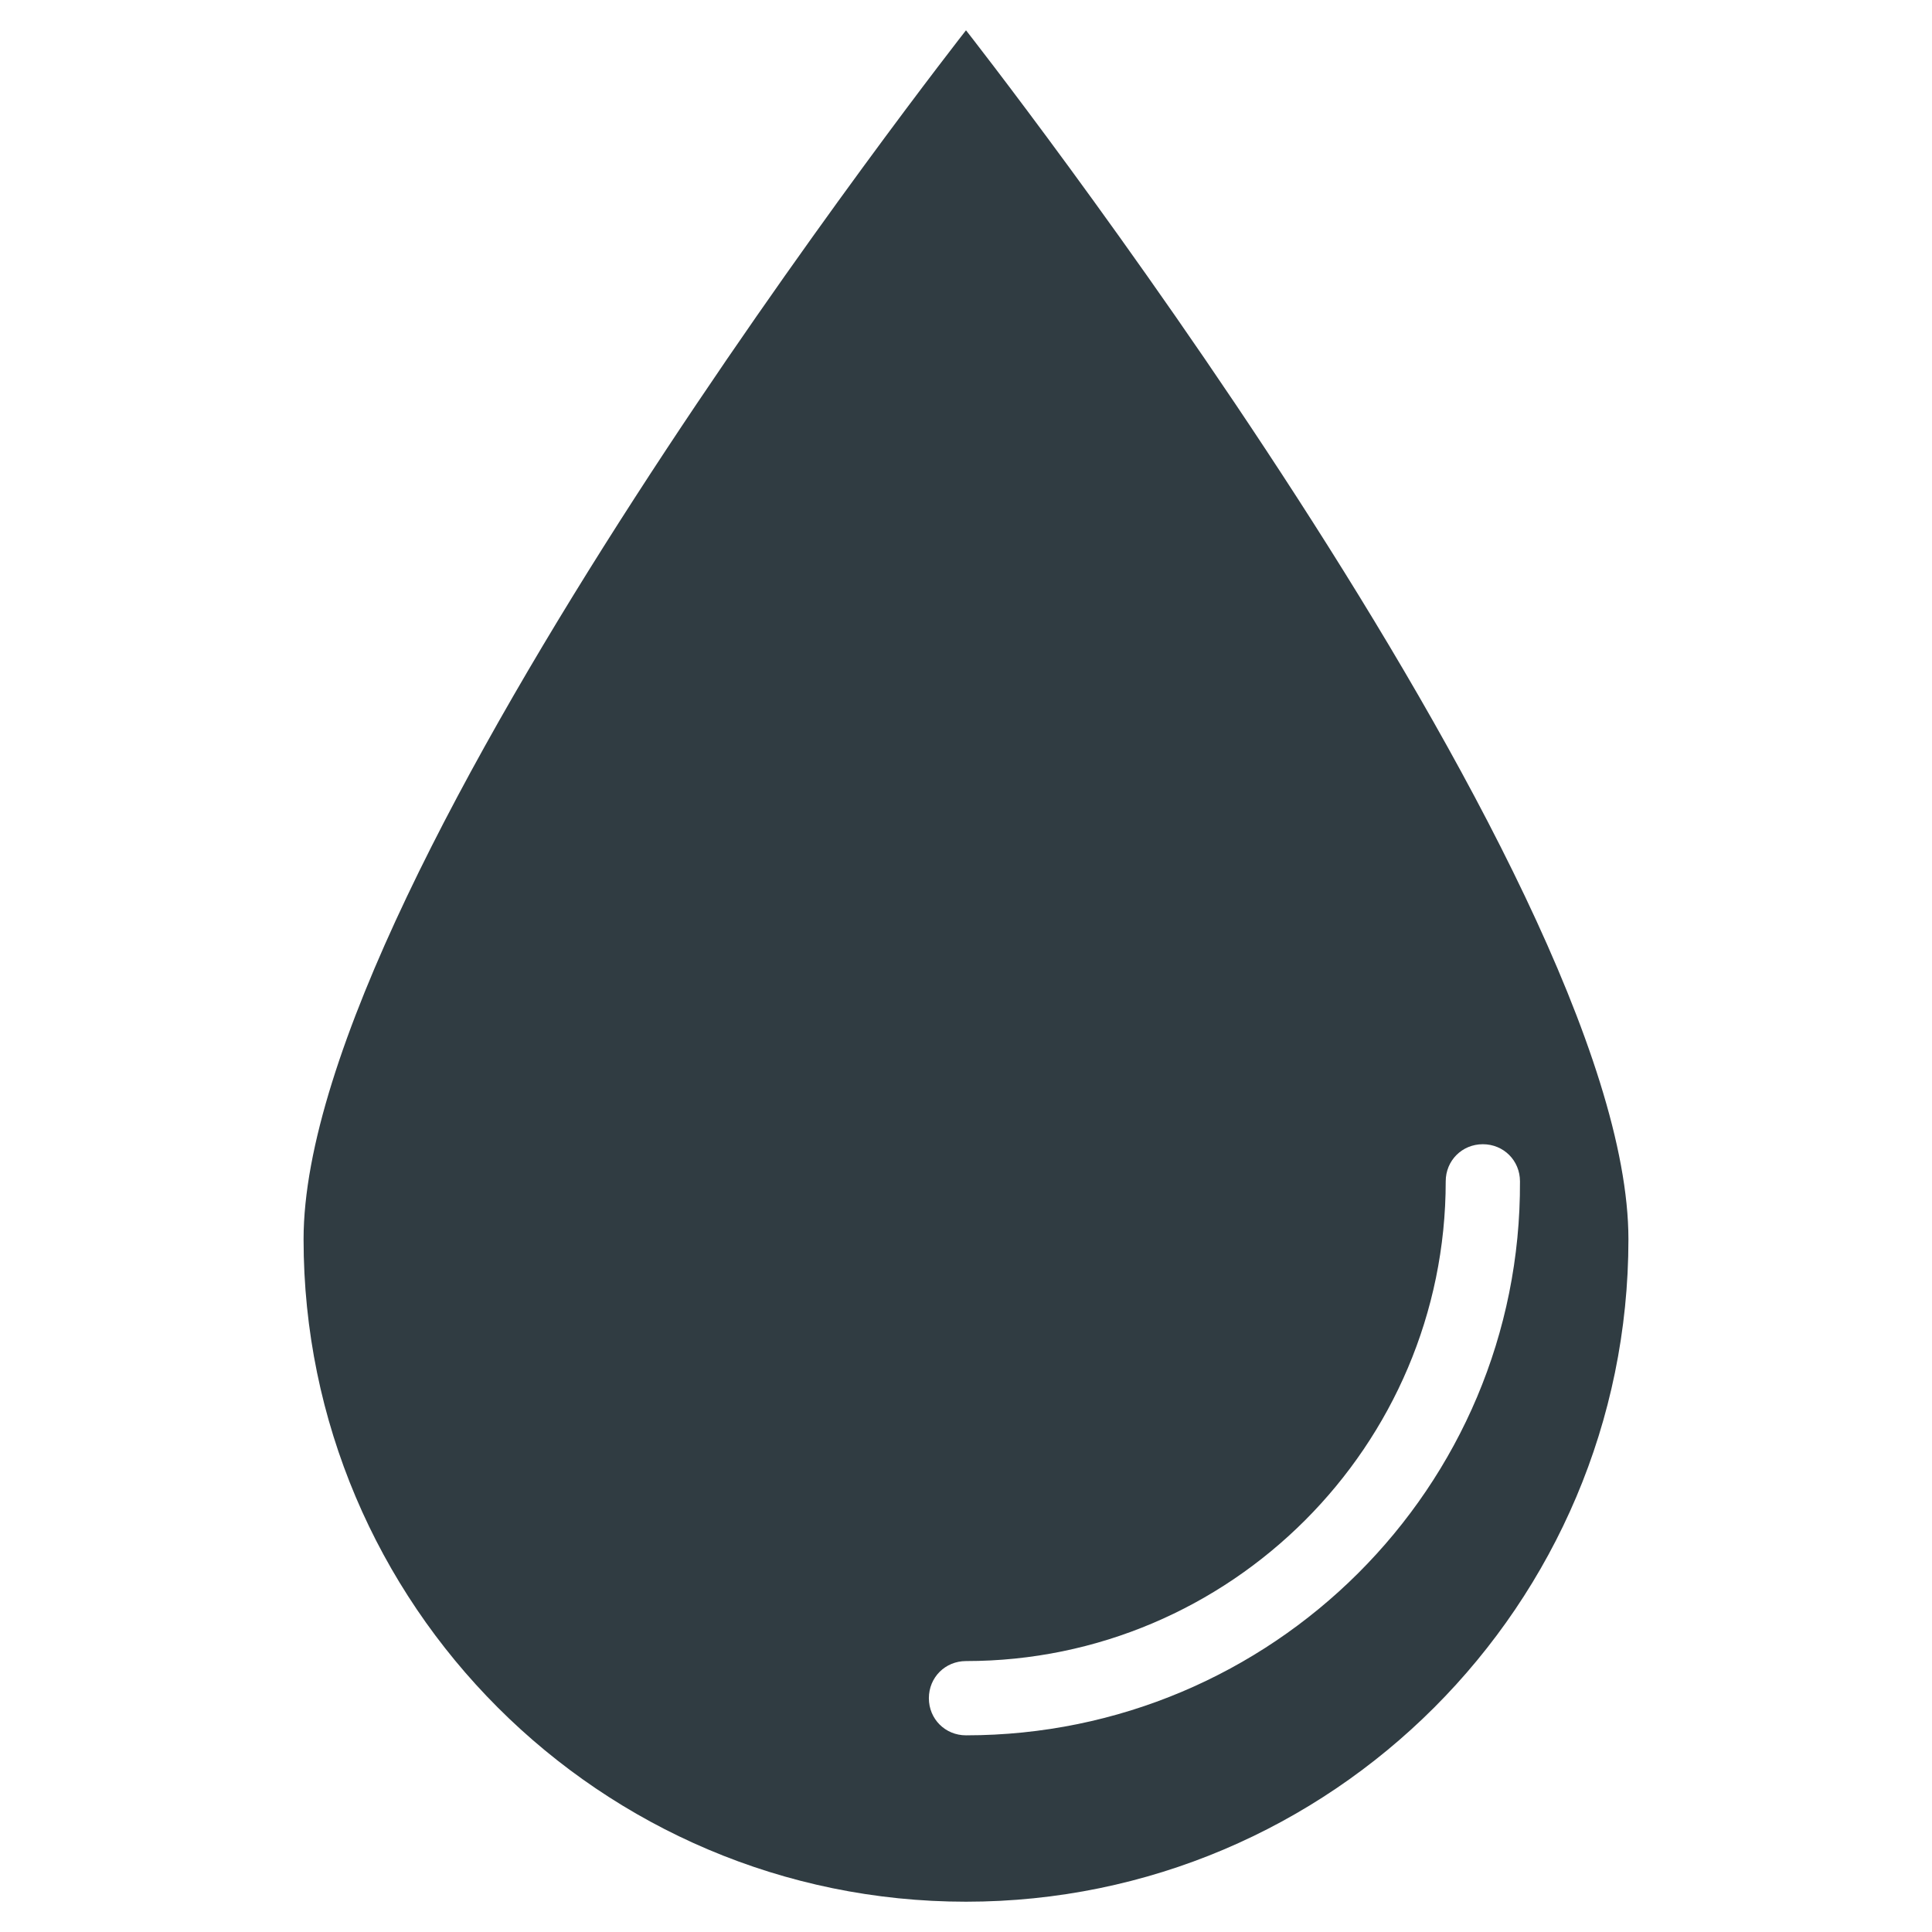
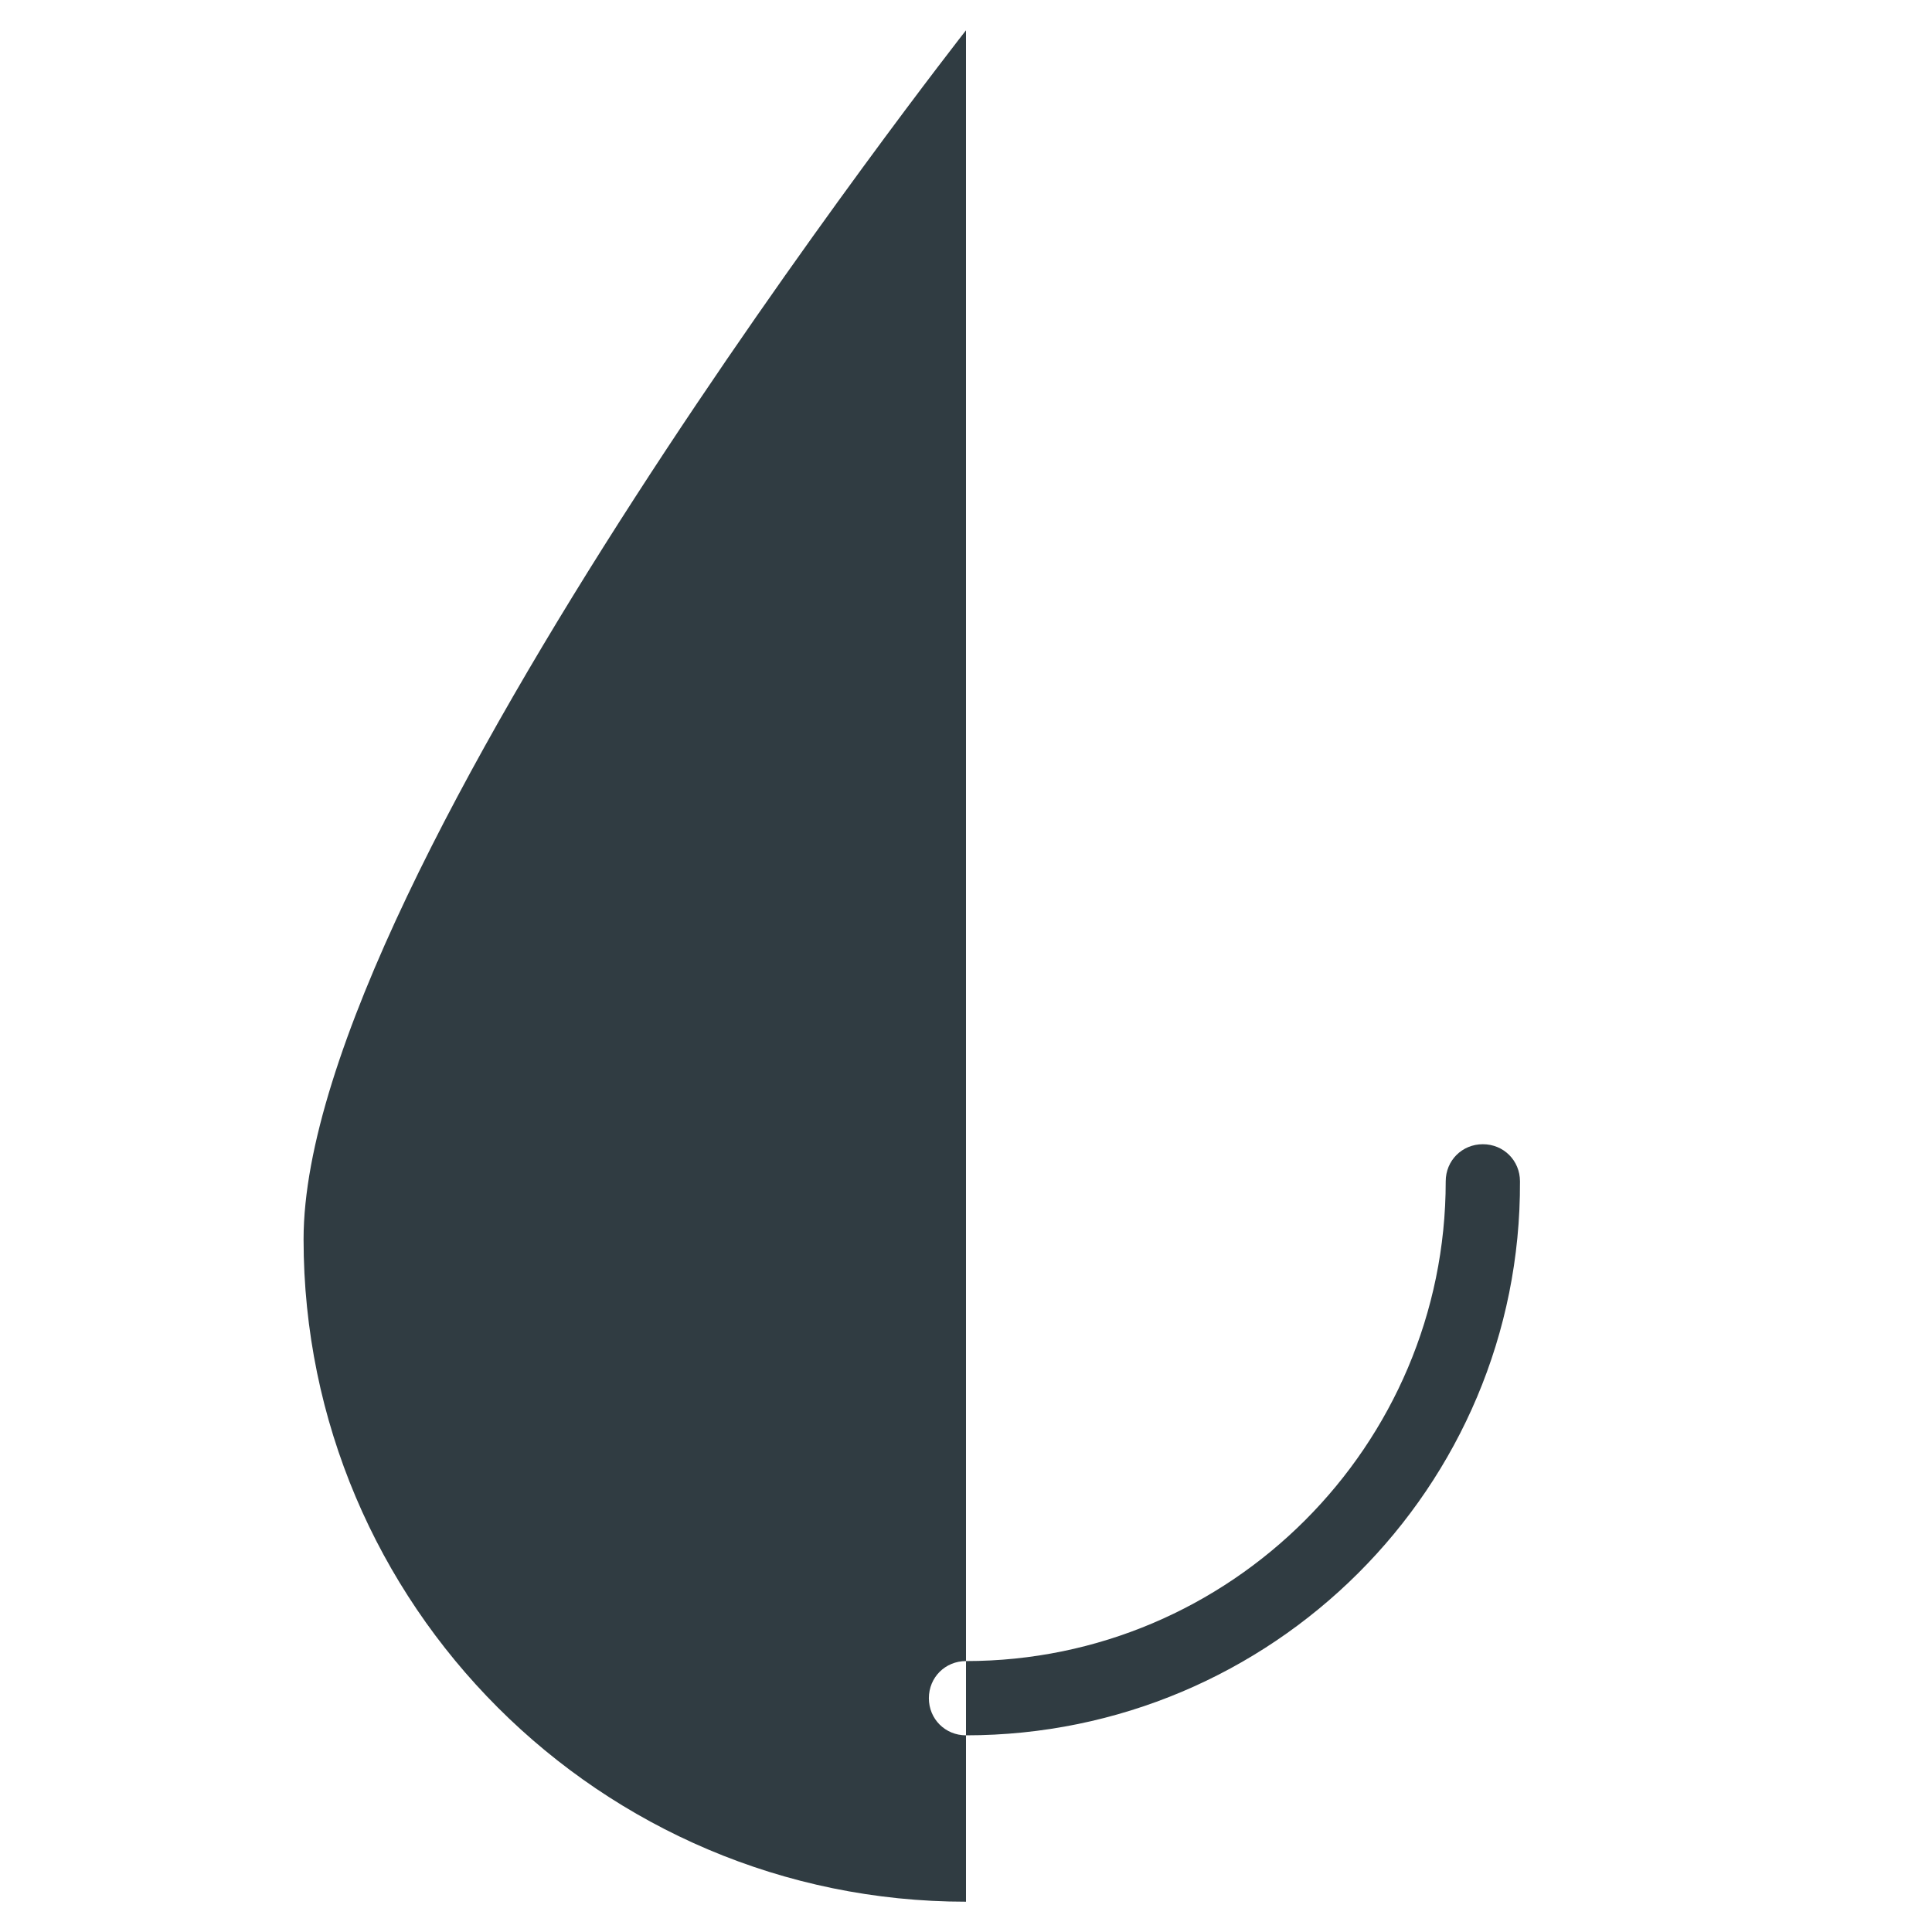
<svg xmlns="http://www.w3.org/2000/svg" width="800px" height="800px" version="1.1" viewBox="144 144 512 512">
-   <path d="m400 152.03s-175.55 223.57-175.55 320.39 78.719 175.55 175.55 175.55c96.824 0 175.55-78.719 175.55-175.55-0.004-96.828-175.55-320.39-175.55-320.39zm0 451.85c-5.512 0-9.84-4.328-9.84-9.84s4.328-9.84 9.84-9.84c70.062 0 127.13-57.07 127.13-127.13 0-5.512 4.328-9.84 9.84-9.84 5.512 0 9.84 4.328 9.84 9.84 0.395 81.082-65.73 146.81-146.81 146.81z" fill="#303c42" />
+   <path d="m400 152.03s-175.55 223.57-175.55 320.39 78.719 175.55 175.55 175.55zm0 451.85c-5.512 0-9.84-4.328-9.84-9.84s4.328-9.84 9.84-9.84c70.062 0 127.13-57.07 127.13-127.13 0-5.512 4.328-9.84 9.84-9.84 5.512 0 9.84 4.328 9.84 9.84 0.395 81.082-65.73 146.81-146.81 146.81z" fill="#303c42" />
</svg>